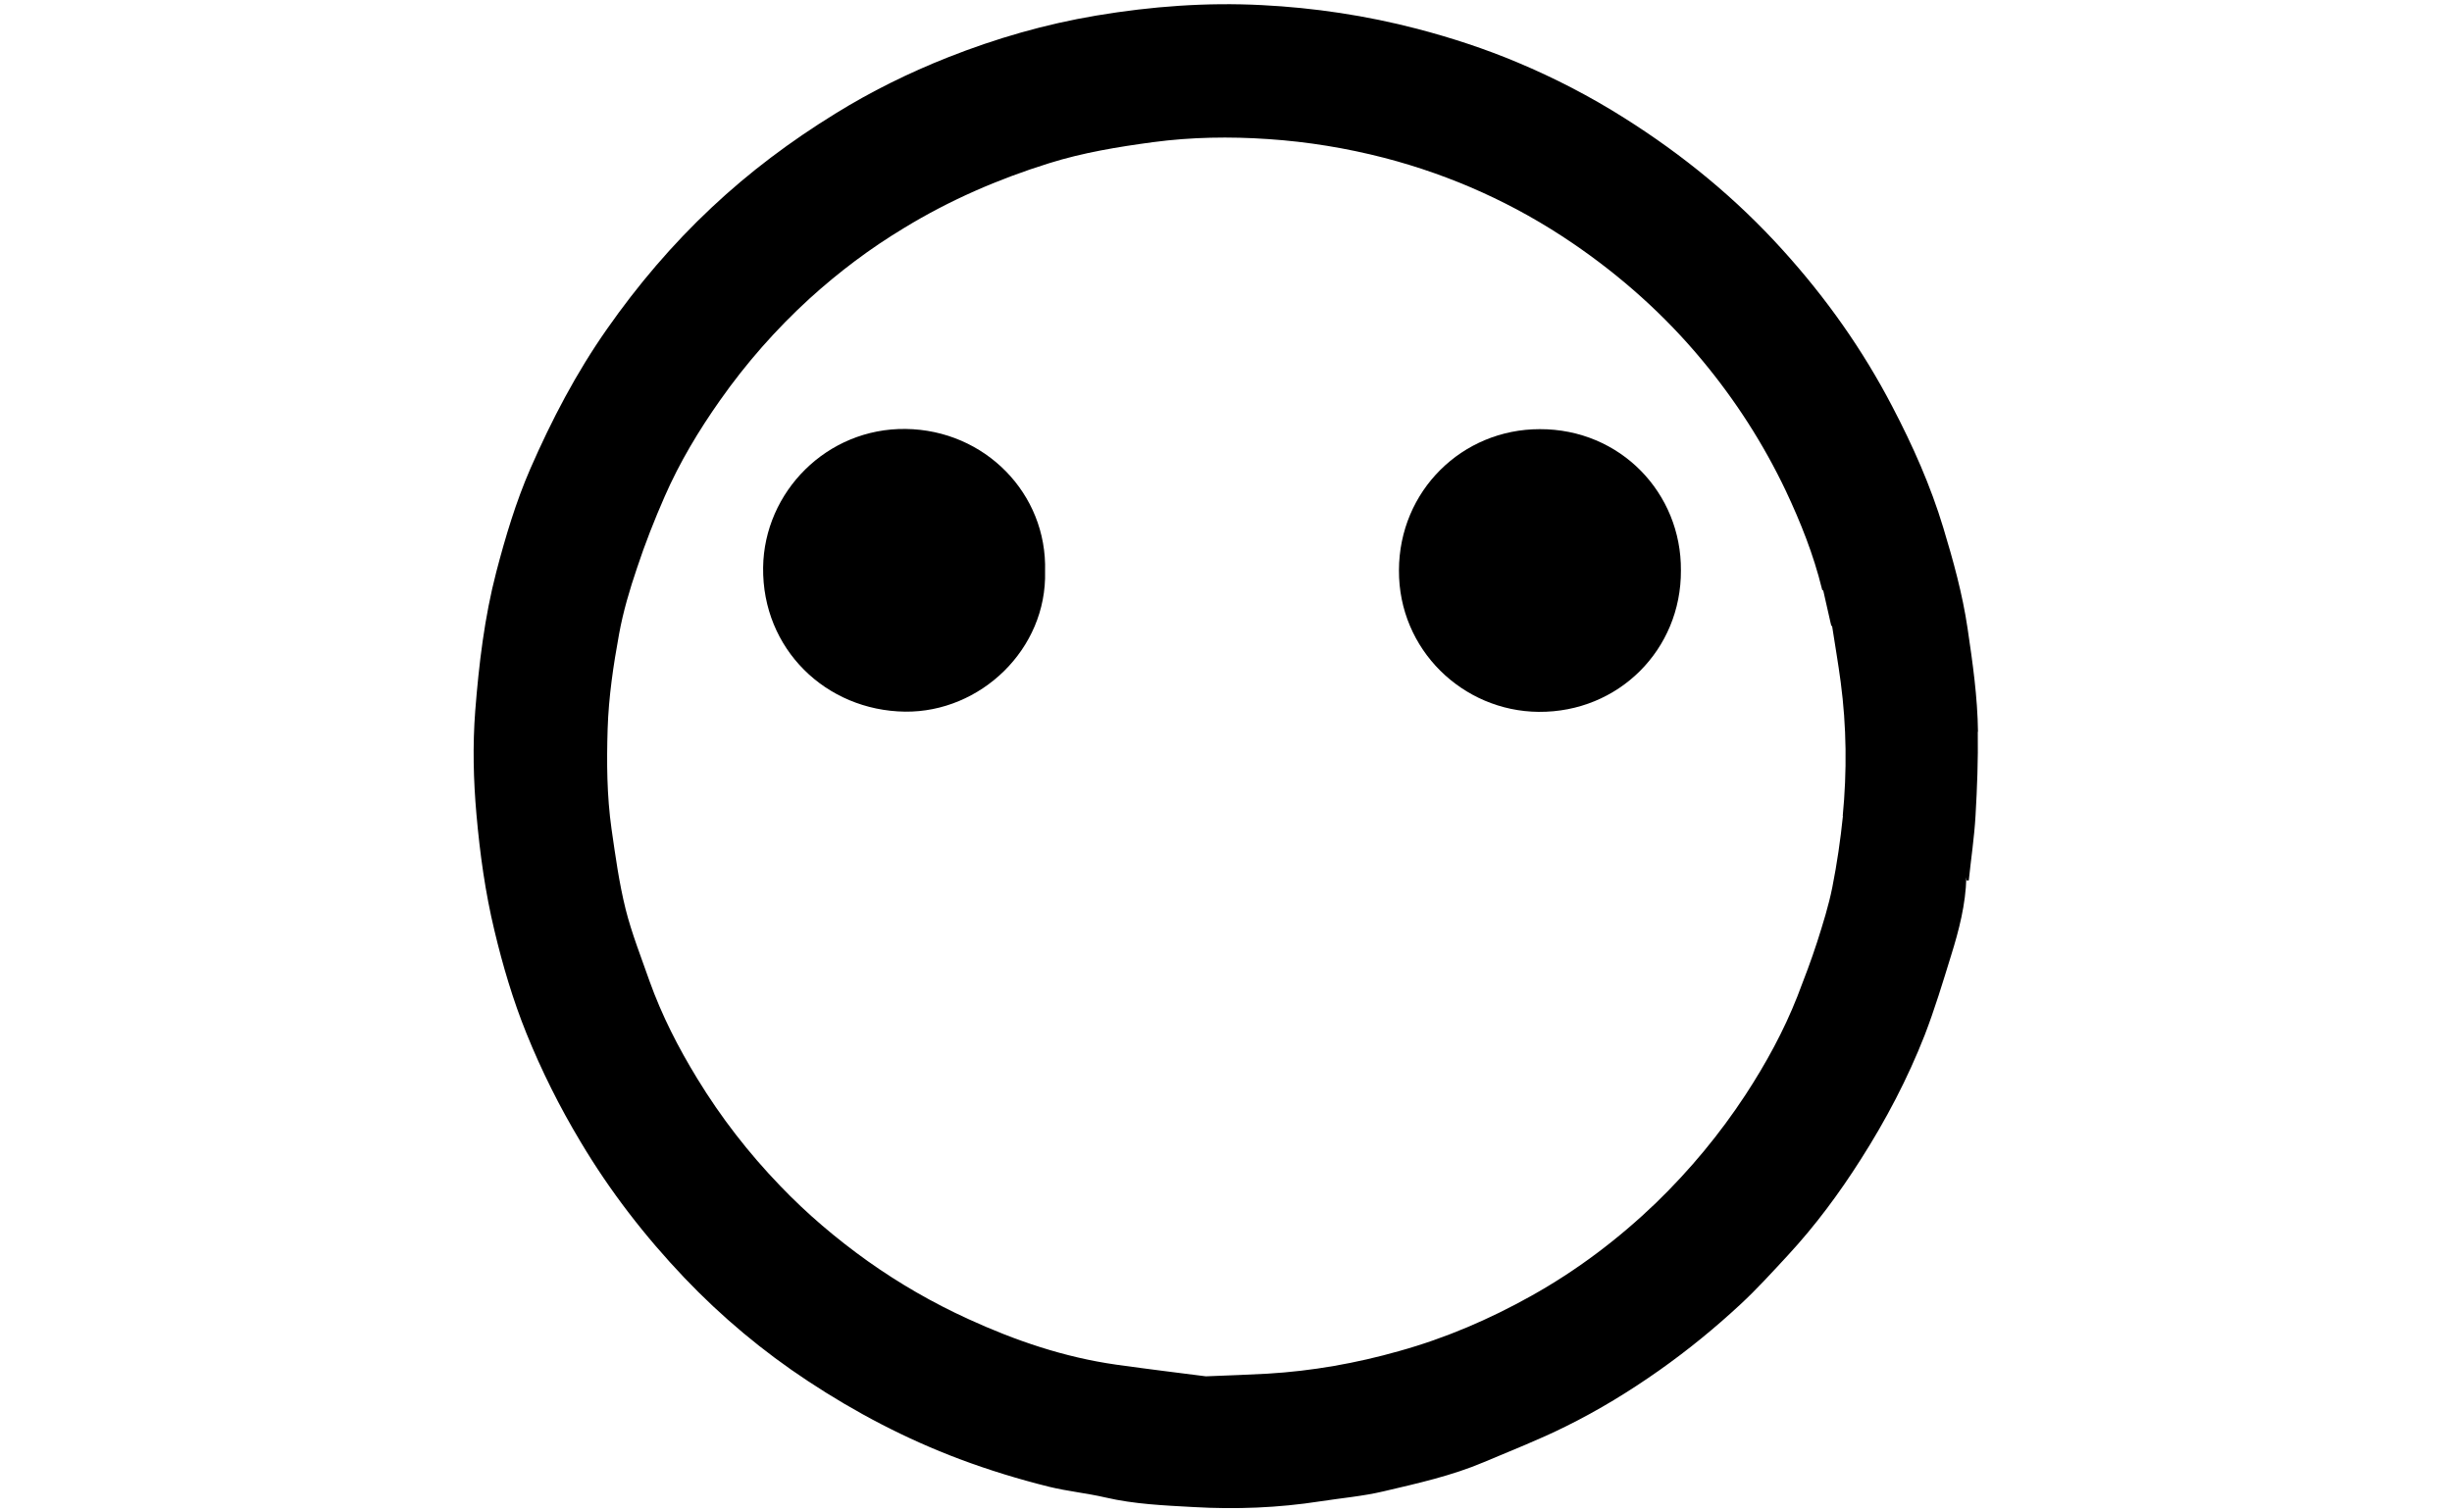
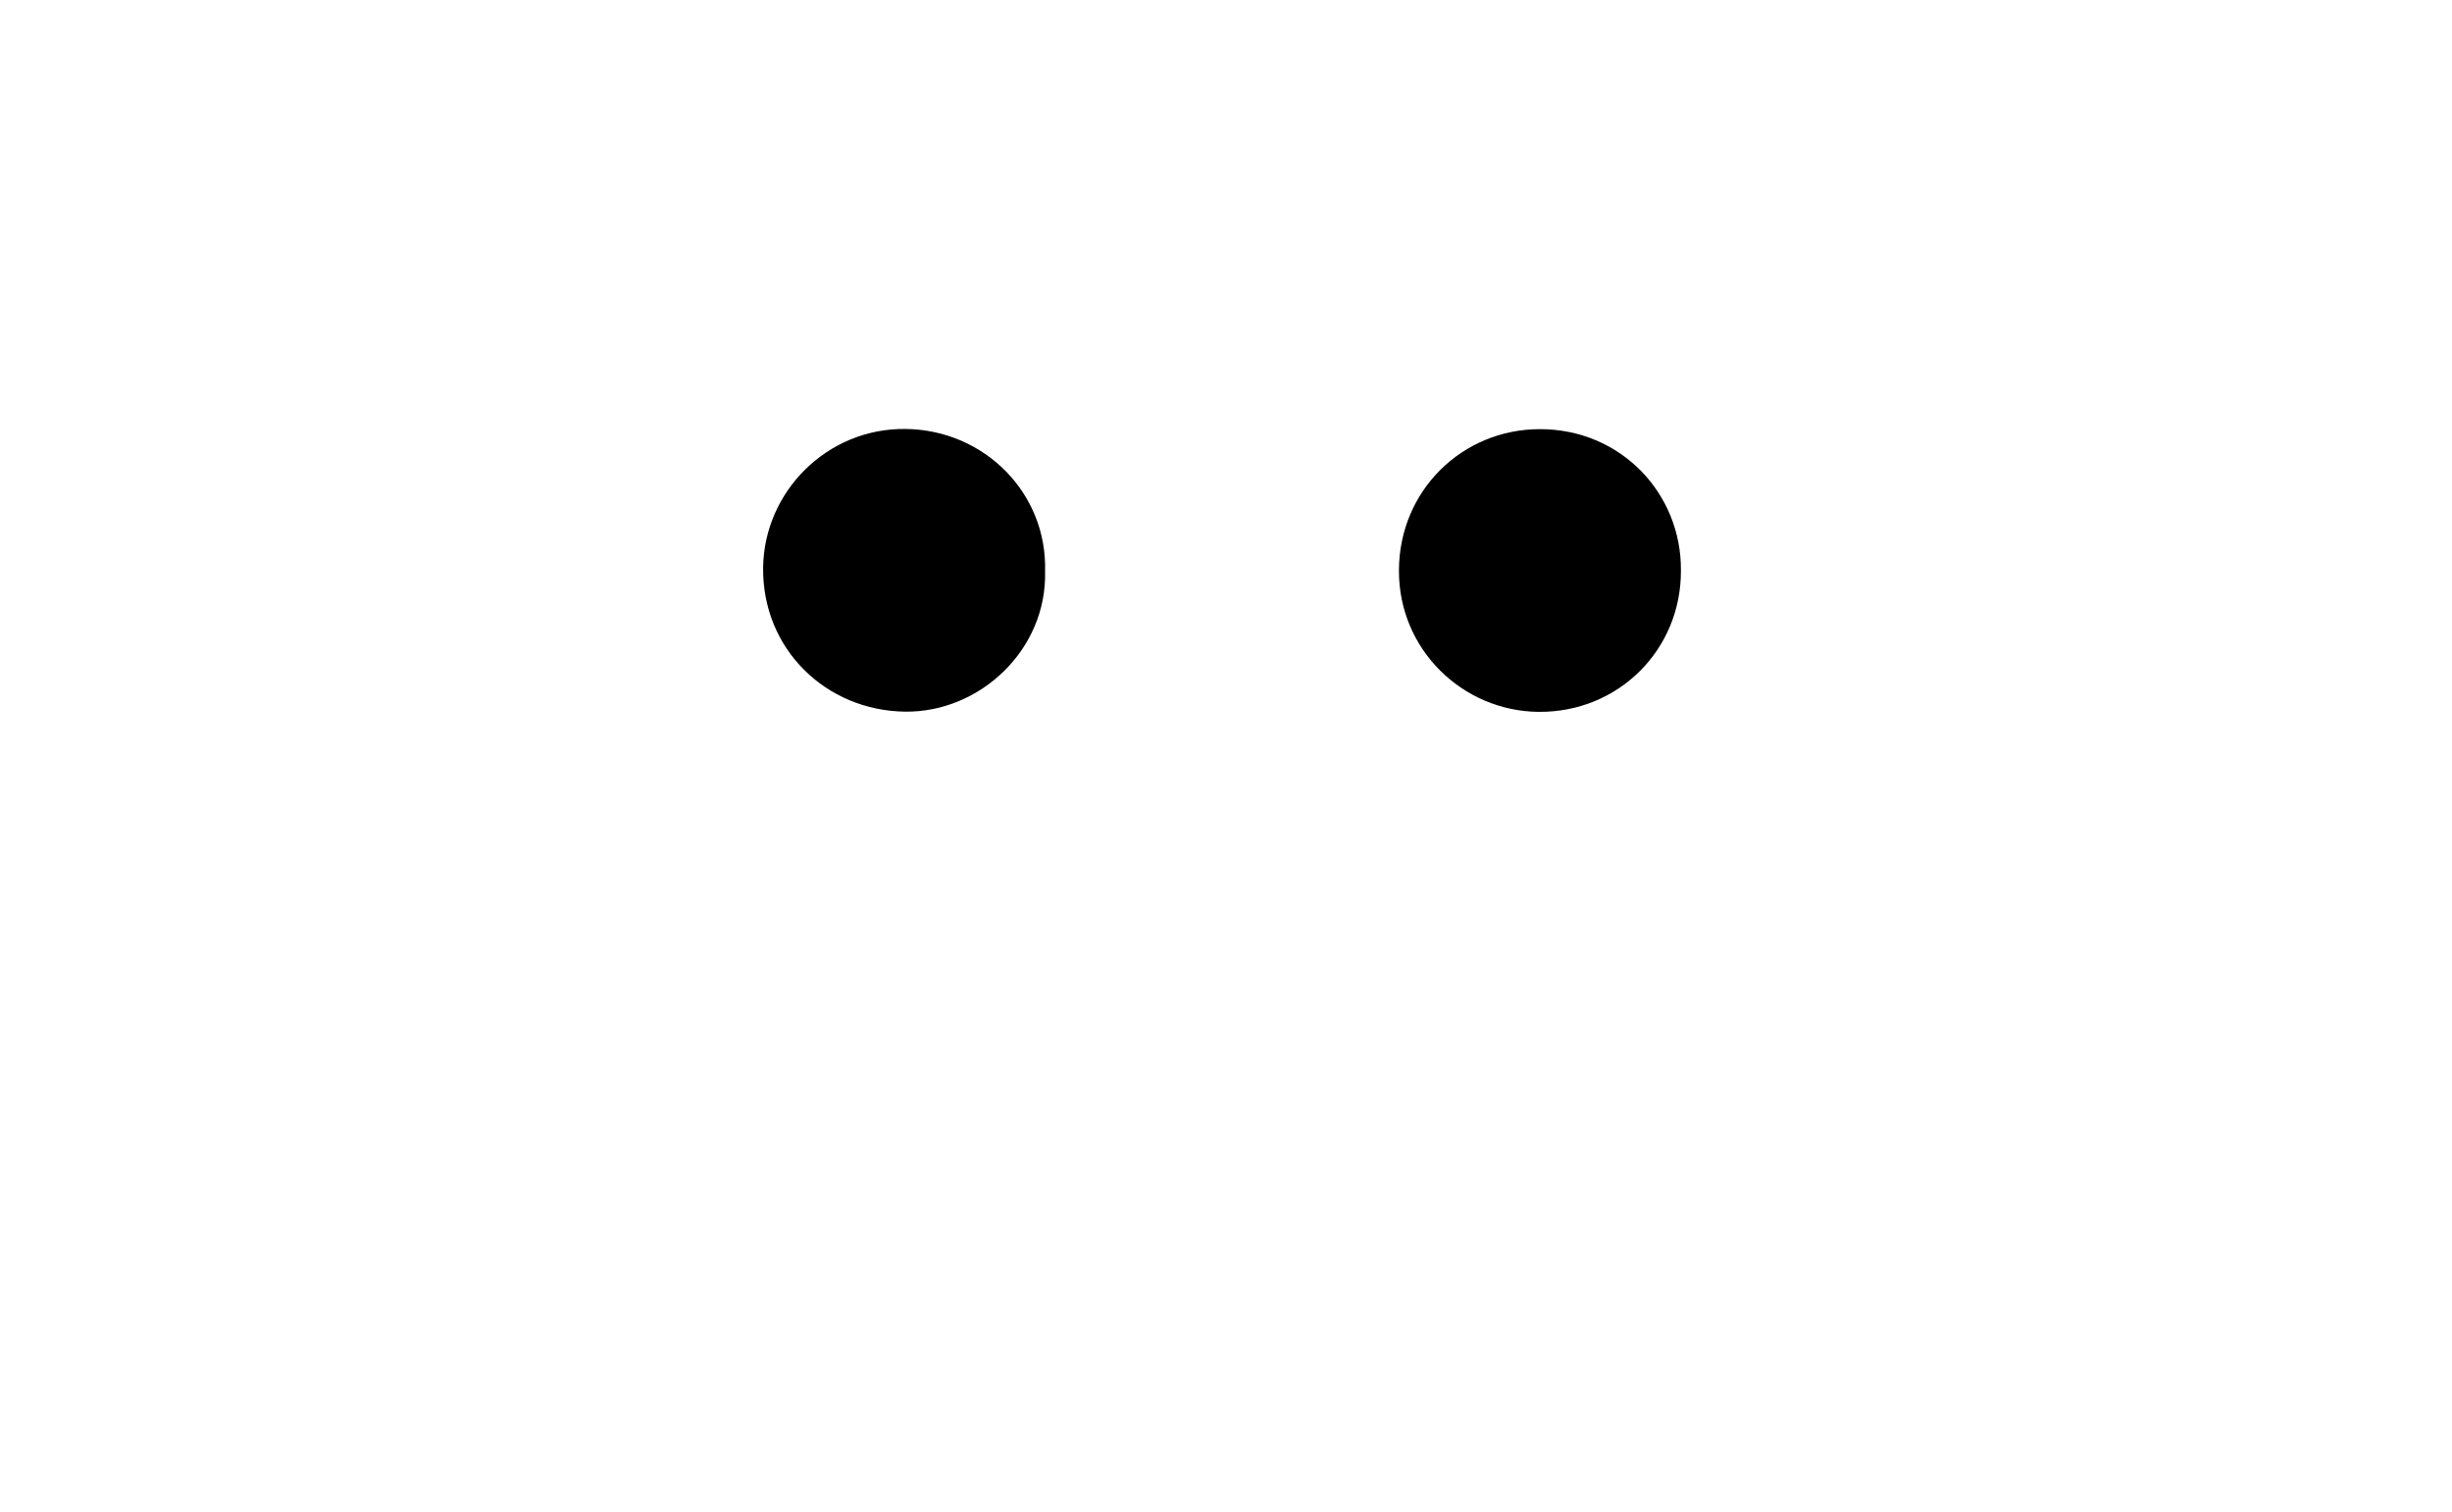
<svg xmlns="http://www.w3.org/2000/svg" id="Layer_7" data-name="Layer 7" viewBox="0 0 120.01 74.03">
-   <path d="m96.81,35.83c-.02-1.7-.26-3.38-.51-5.07-.25-1.69-.7-3.31-1.19-4.93-.62-2.05-1.49-4.01-2.49-5.92-1.45-2.79-3.25-5.33-5.35-7.65-2.28-2.53-4.89-4.67-7.78-6.49-1.66-1.05-3.4-1.95-5.21-2.71-1.59-.67-3.24-1.21-4.92-1.65-2.5-.65-5.03-1.03-7.6-1.16-2.71-.14-5.4.06-8.09.51-2.51.42-4.93,1.12-7.28,2.05-1.92.76-3.76,1.67-5.52,2.76-2.17,1.34-4.19,2.85-6.04,4.59-1.92,1.8-3.62,3.8-5.13,5.96-1.5,2.14-2.7,4.44-3.74,6.82-.71,1.63-1.22,3.34-1.67,5.06-.58,2.23-.85,4.51-1.03,6.8-.13,1.69-.09,3.39.06,5.08.17,1.92.43,3.81.88,5.68.41,1.72.91,3.41,1.57,5.04.74,1.83,1.62,3.59,2.64,5.29,1.44,2.42,3.15,4.63,5.09,6.67,1.82,1.91,3.84,3.6,6.04,5.05,2.33,1.54,4.79,2.83,7.42,3.82,1.44.54,2.91.99,4.4,1.36.9.22,1.84.31,2.74.52,1.42.33,2.87.39,4.31.47,2.08.12,4.15.04,6.21-.28,1.03-.16,2.09-.25,3.1-.49,1.66-.39,3.33-.76,4.91-1.43,1.34-.57,2.71-1.1,4.01-1.75,1.6-.79,3.12-1.72,4.58-2.75,1.4-.99,2.71-2.06,3.96-3.22.82-.76,1.57-1.59,2.33-2.41,1.34-1.45,2.51-3.03,3.57-4.7,1.23-1.93,2.29-3.95,3.12-6.07.49-1.27.89-2.59,1.29-3.89.39-1.25.72-2.52.75-3.84,0,.05.01.11.02.16.03,0,.07,0,.1-.01.11-1.06.27-2.11.33-3.17.08-1.37.13-2.74.11-4.11Zm-6.61,4.11c-.12,1.17-.29,2.34-.52,3.5-.18.9-.46,1.79-.74,2.67-.29.9-.63,1.79-.97,2.67-.67,1.7-1.54,3.29-2.54,4.82-1.26,1.92-2.72,3.68-4.37,5.28-1.85,1.78-3.89,3.32-6.13,4.57-2.04,1.14-4.18,2.06-6.44,2.69-2.11.6-4.26.98-6.45,1.11-.89.05-1.79.08-3.02.13-1.25-.16-2.81-.35-4.38-.57-2.54-.36-4.93-1.17-7.26-2.24-1.73-.79-3.36-1.73-4.91-2.83-1.54-1.1-2.98-2.32-4.29-3.69-1.54-1.6-2.89-3.34-4.05-5.24-.93-1.52-1.74-3.1-2.34-4.78-.41-1.17-.87-2.33-1.17-3.52-.32-1.29-.5-2.61-.69-3.93-.23-1.63-.24-3.26-.19-4.9.05-1.57.28-3.11.56-4.64.2-1.1.52-2.18.88-3.24.39-1.18.85-2.35,1.35-3.49.73-1.67,1.66-3.22,2.71-4.71,1.28-1.82,2.74-3.48,4.38-4.98,1.43-1.3,2.97-2.46,4.63-3.46,2.23-1.36,4.6-2.39,7.1-3.17,1.66-.52,3.37-.8,5.08-1.03,1.88-.25,3.76-.28,5.65-.15,1.93.13,3.82.44,5.68.92,3.3.86,6.38,2.25,9.2,4.17,2.38,1.62,4.52,3.53,6.36,5.75,1.62,1.95,2.99,4.08,4.08,6.37.73,1.55,1.36,3.13,1.77,4.8,0,.03.02.06.03.09.01,0,.02-.02.03-.03.12.53.24,1.06.36,1.59.01.05.03.11.04.16,0,.01.03.02.04.02,0,0,0,0,0,0,.14.91.3,1.83.42,2.74.29,2.18.31,4.37.1,6.56Z" />
  <path d="m44.33,21c-3.86-.05-6.93,3.08-6.98,6.78-.05,3.99,3.07,7.01,6.95,7.06,3.68.04,6.95-3.05,6.85-6.87.11-3.81-2.95-6.92-6.82-6.97Z" />
  <path d="m75.36,21.01c-3.79,0-6.88,3.01-6.89,6.91-.02,3.89,3.13,6.9,6.84,6.93,3.91.03,6.98-3.05,6.96-6.92.03-3.79-2.96-6.93-6.91-6.92Z" />
</svg>